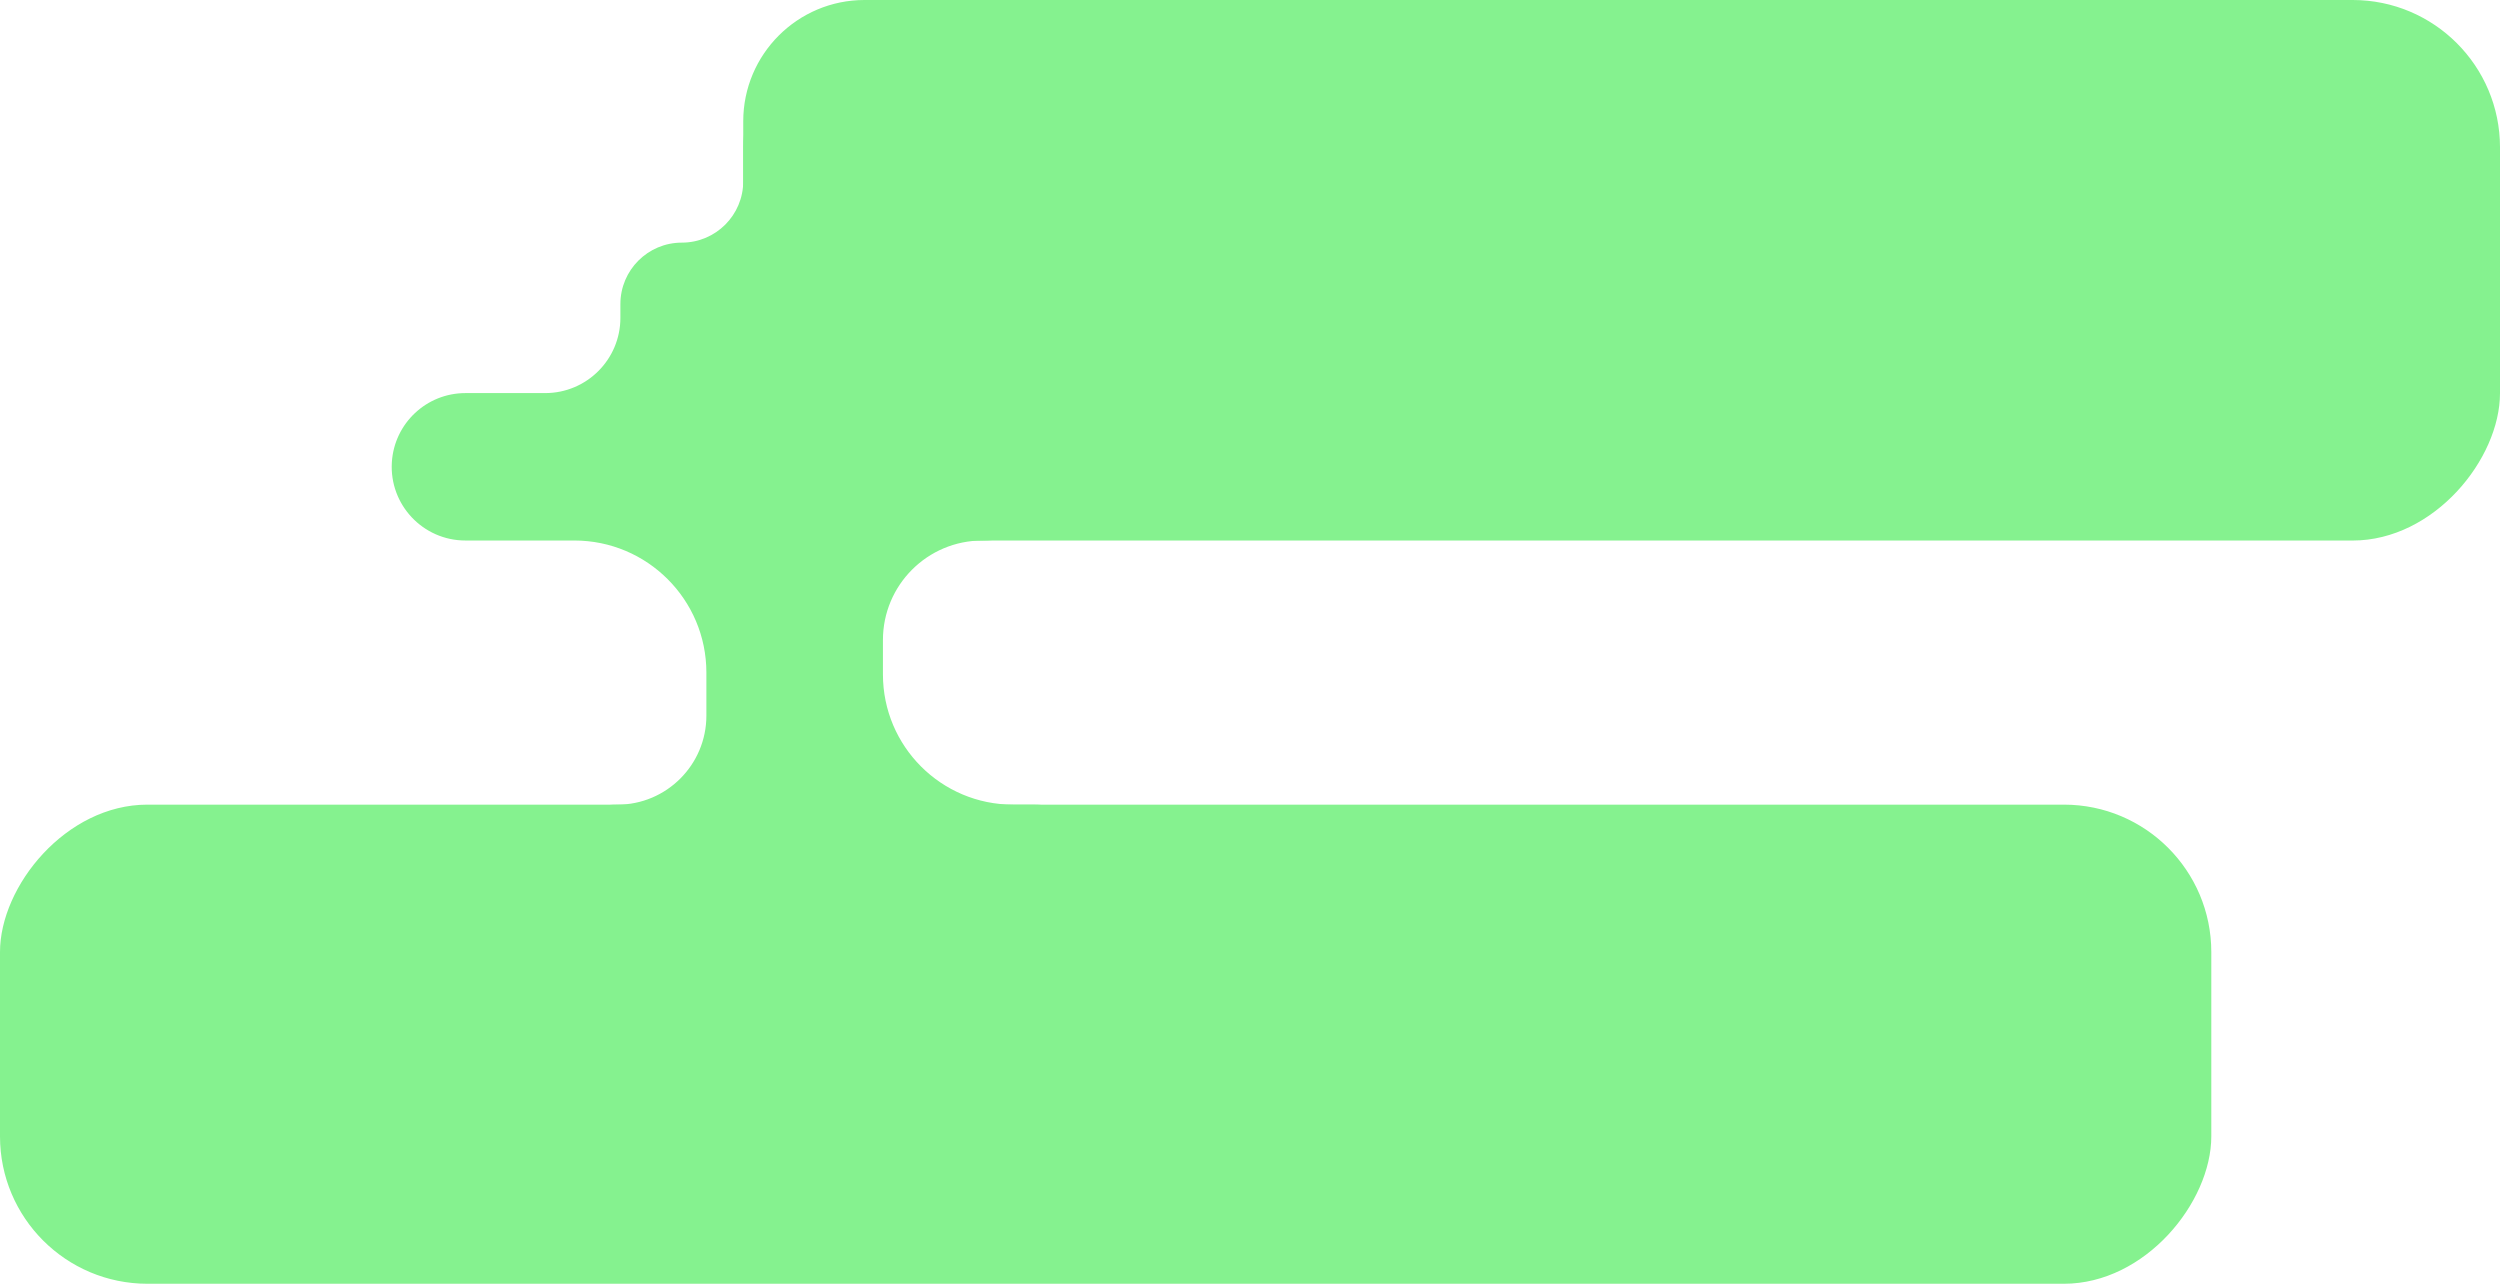
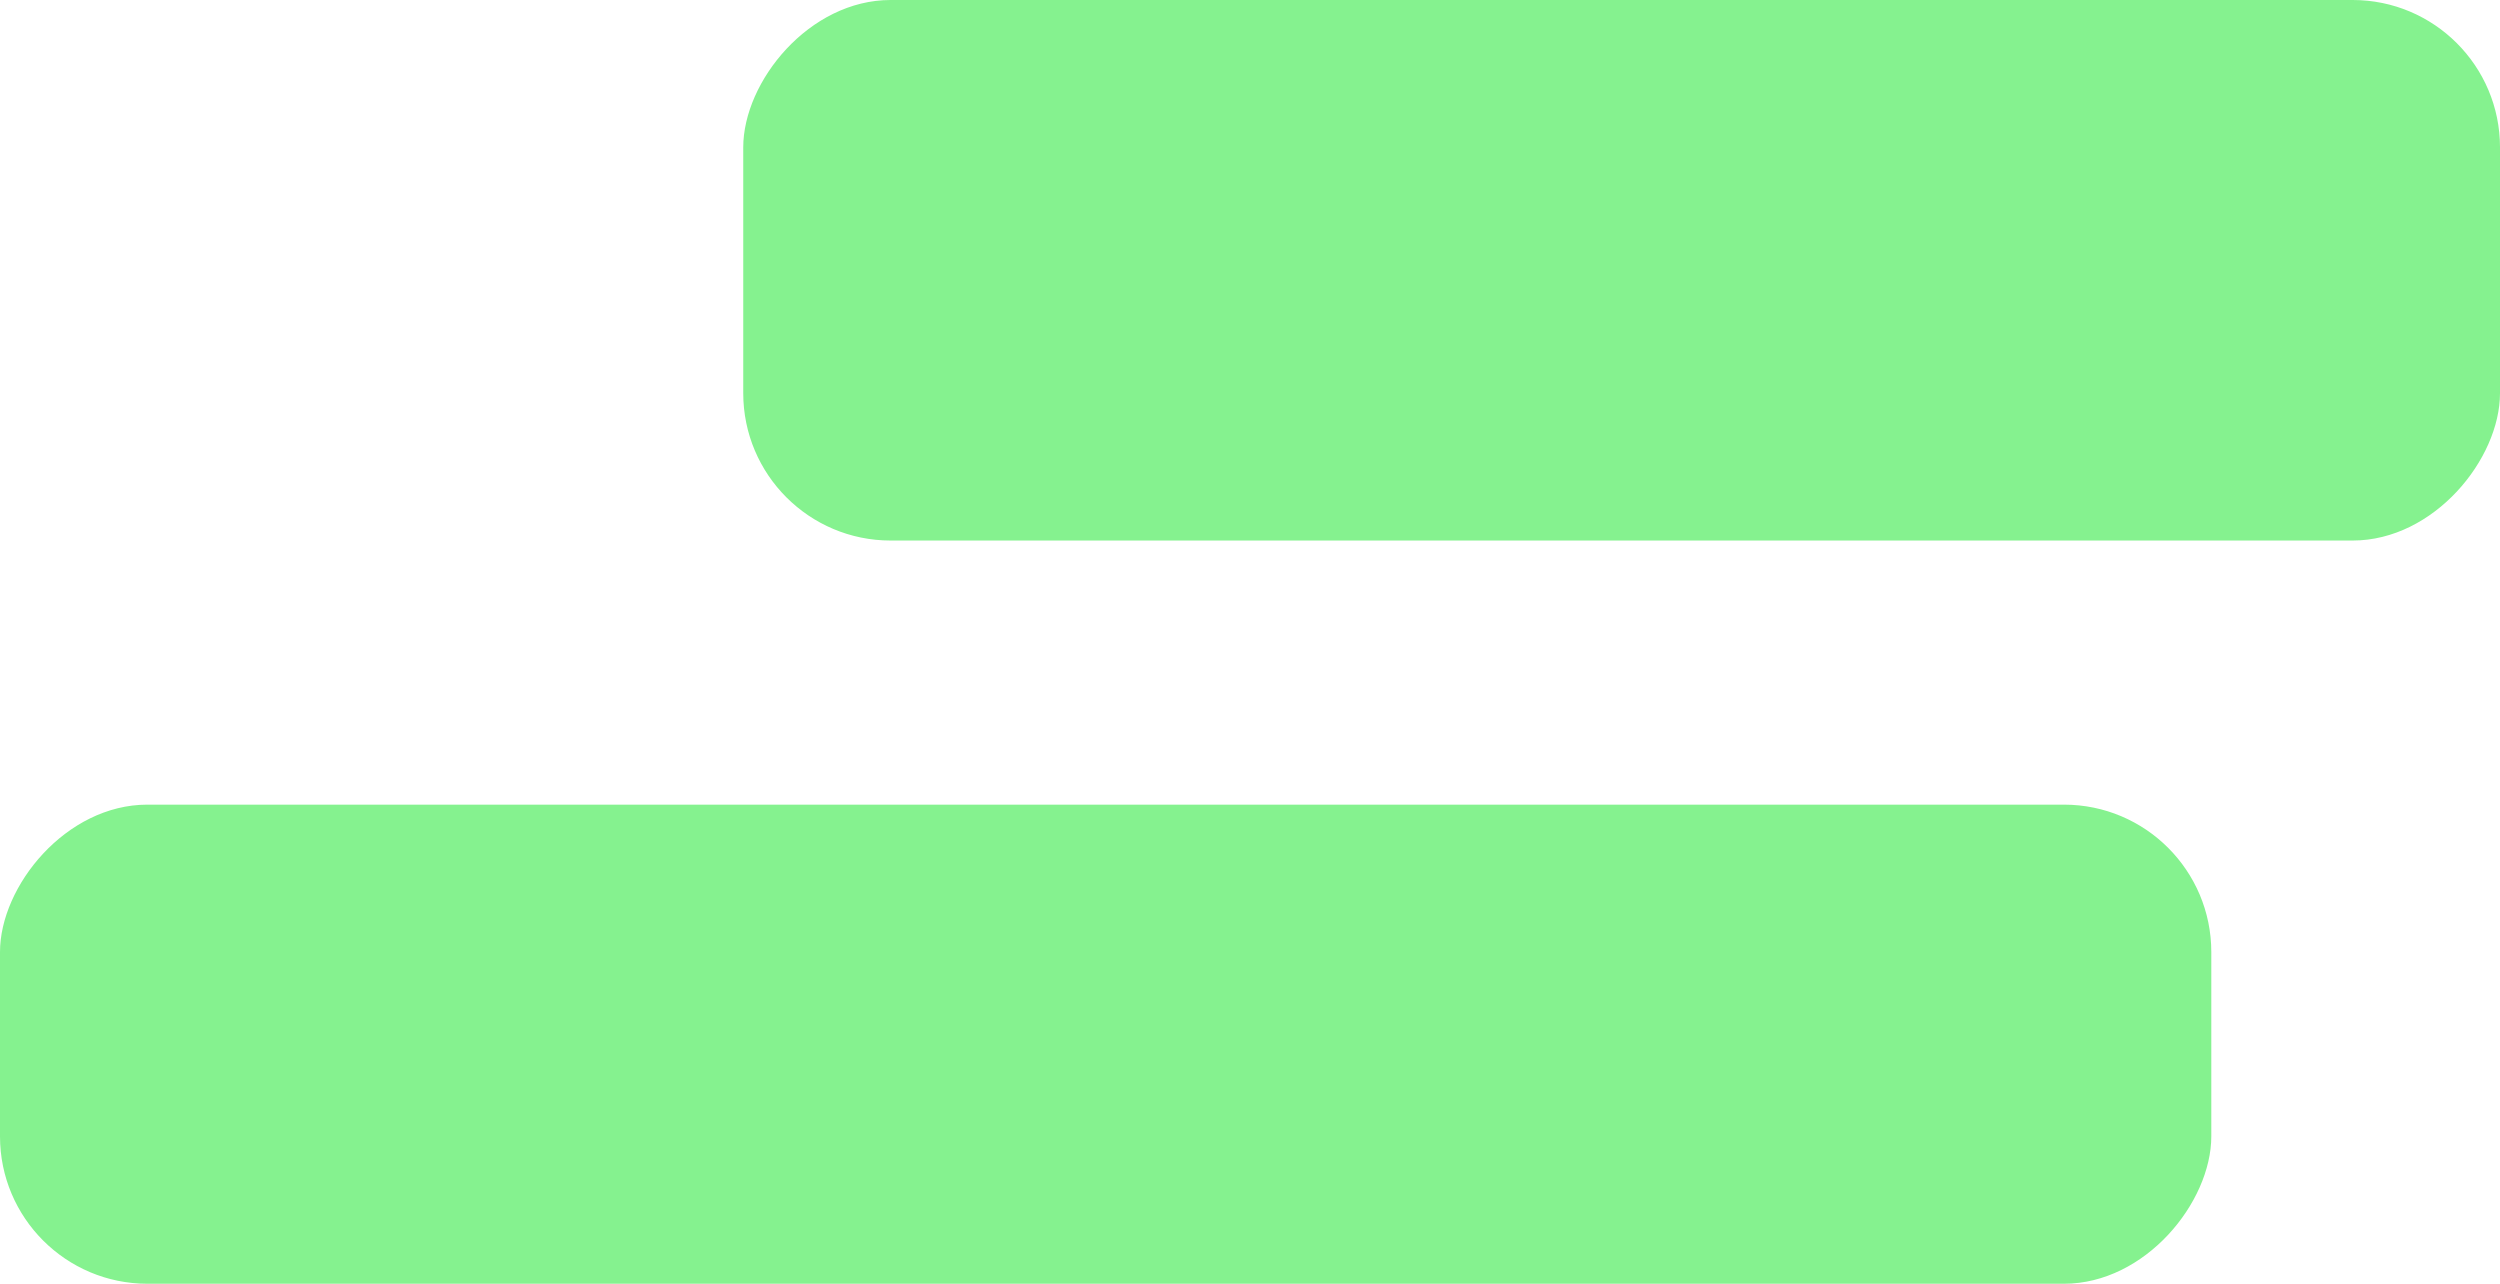
<svg xmlns="http://www.w3.org/2000/svg" width="407" height="209" viewBox="0 0 407 209" fill="none">
-   <path d="M176.133 24C176.133 10.745 165.388 0 152.133 0H140.75C129.842 0 121 8.842 121 19.75V29.5C121 35.023 116.523 39.5 111 39.5V39.5C105.477 39.5 101 43.977 101 49.5V51.748C101 58.512 95.517 63.995 88.752 63.995H75.771C69.434 63.995 64.189 68.923 63.795 75.249V75.249C63.364 82.156 68.85 87.995 75.771 87.995H93.498C105.373 87.995 115 97.622 115 109.498V116.5C115 124.508 108.508 131 100.5 131V131C92.492 131 86 137.492 86 145.5V148.998C86 158.937 94.058 166.995 103.998 166.995H168.133C178.074 166.995 186.133 158.936 186.133 148.995V148.995C186.133 139.054 178.074 130.995 168.133 130.995H164.937C153.231 130.995 143.742 121.505 143.742 109.799V104.191C143.742 95.246 150.993 87.995 159.937 87.995V87.995C168.882 87.995 176.133 80.744 176.133 71.799V24Z" fill="#85F28F" />
  <rect width="286" height="88" rx="24" transform="matrix(1 0 0 -1 121 88)" fill="#85F28F" />
  <rect width="360" height="78" rx="24" transform="matrix(1 0 0 -1 0 208.995)" fill="#85F28F" />
</svg>